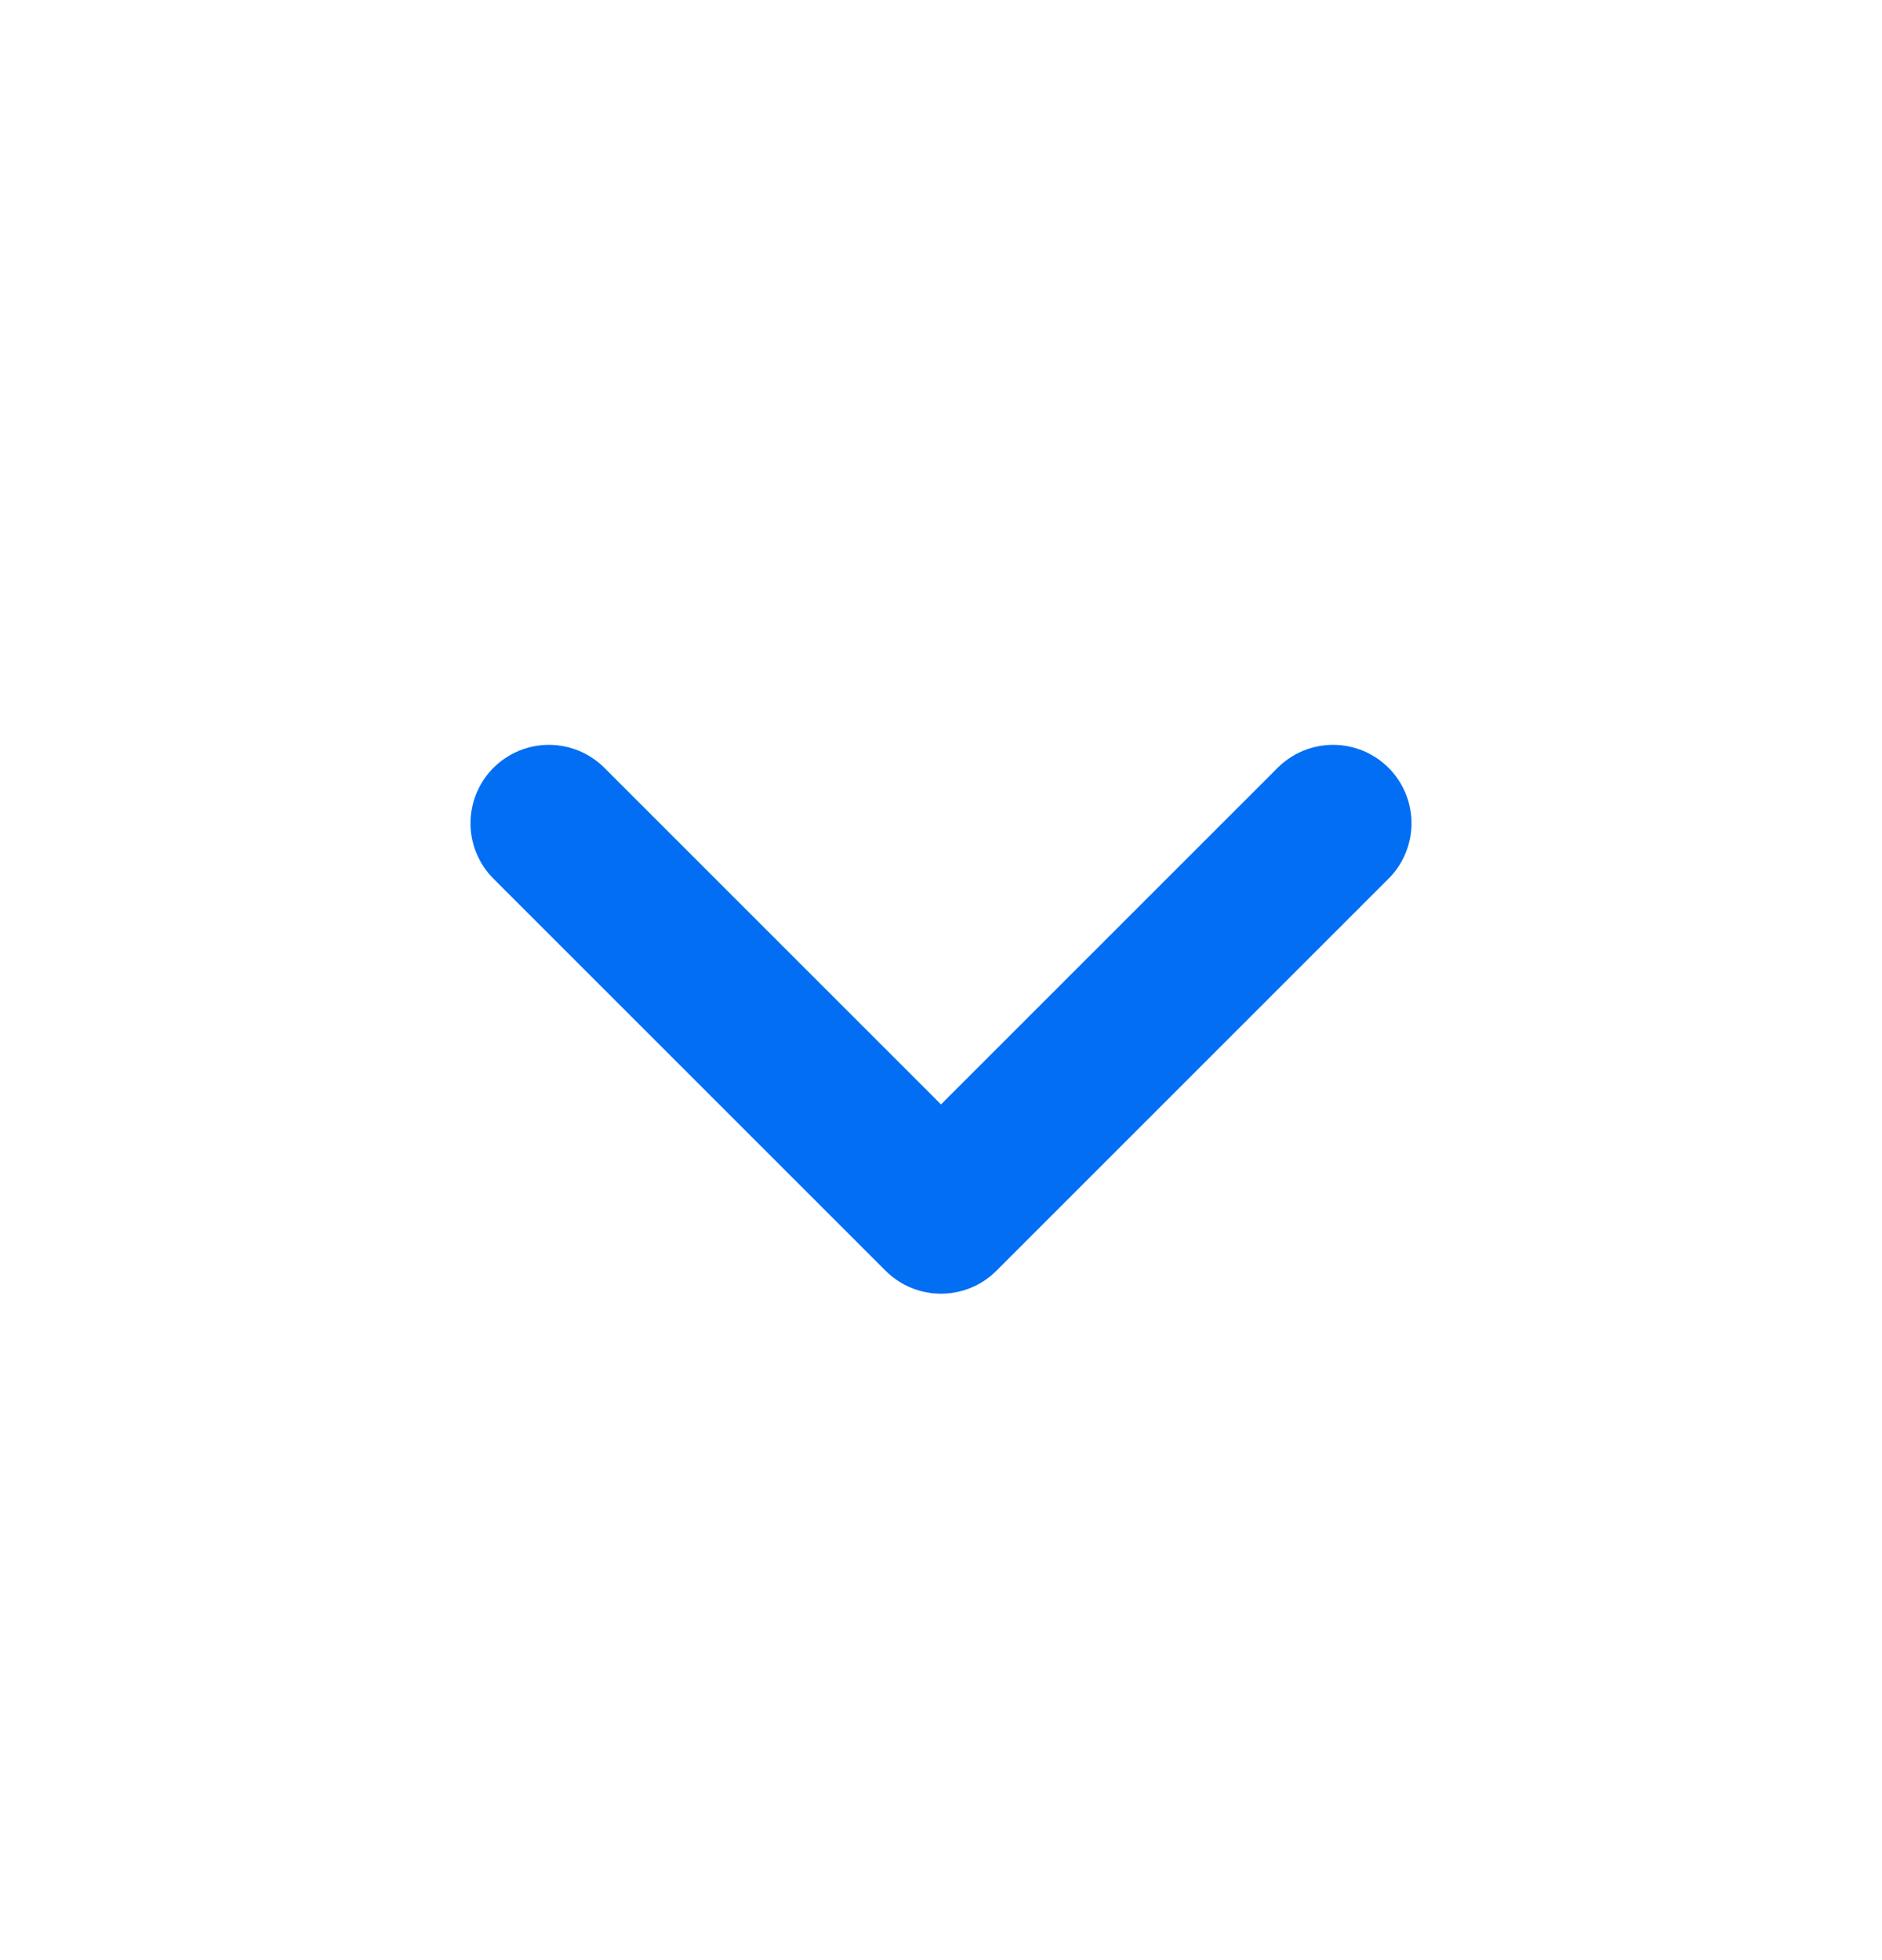
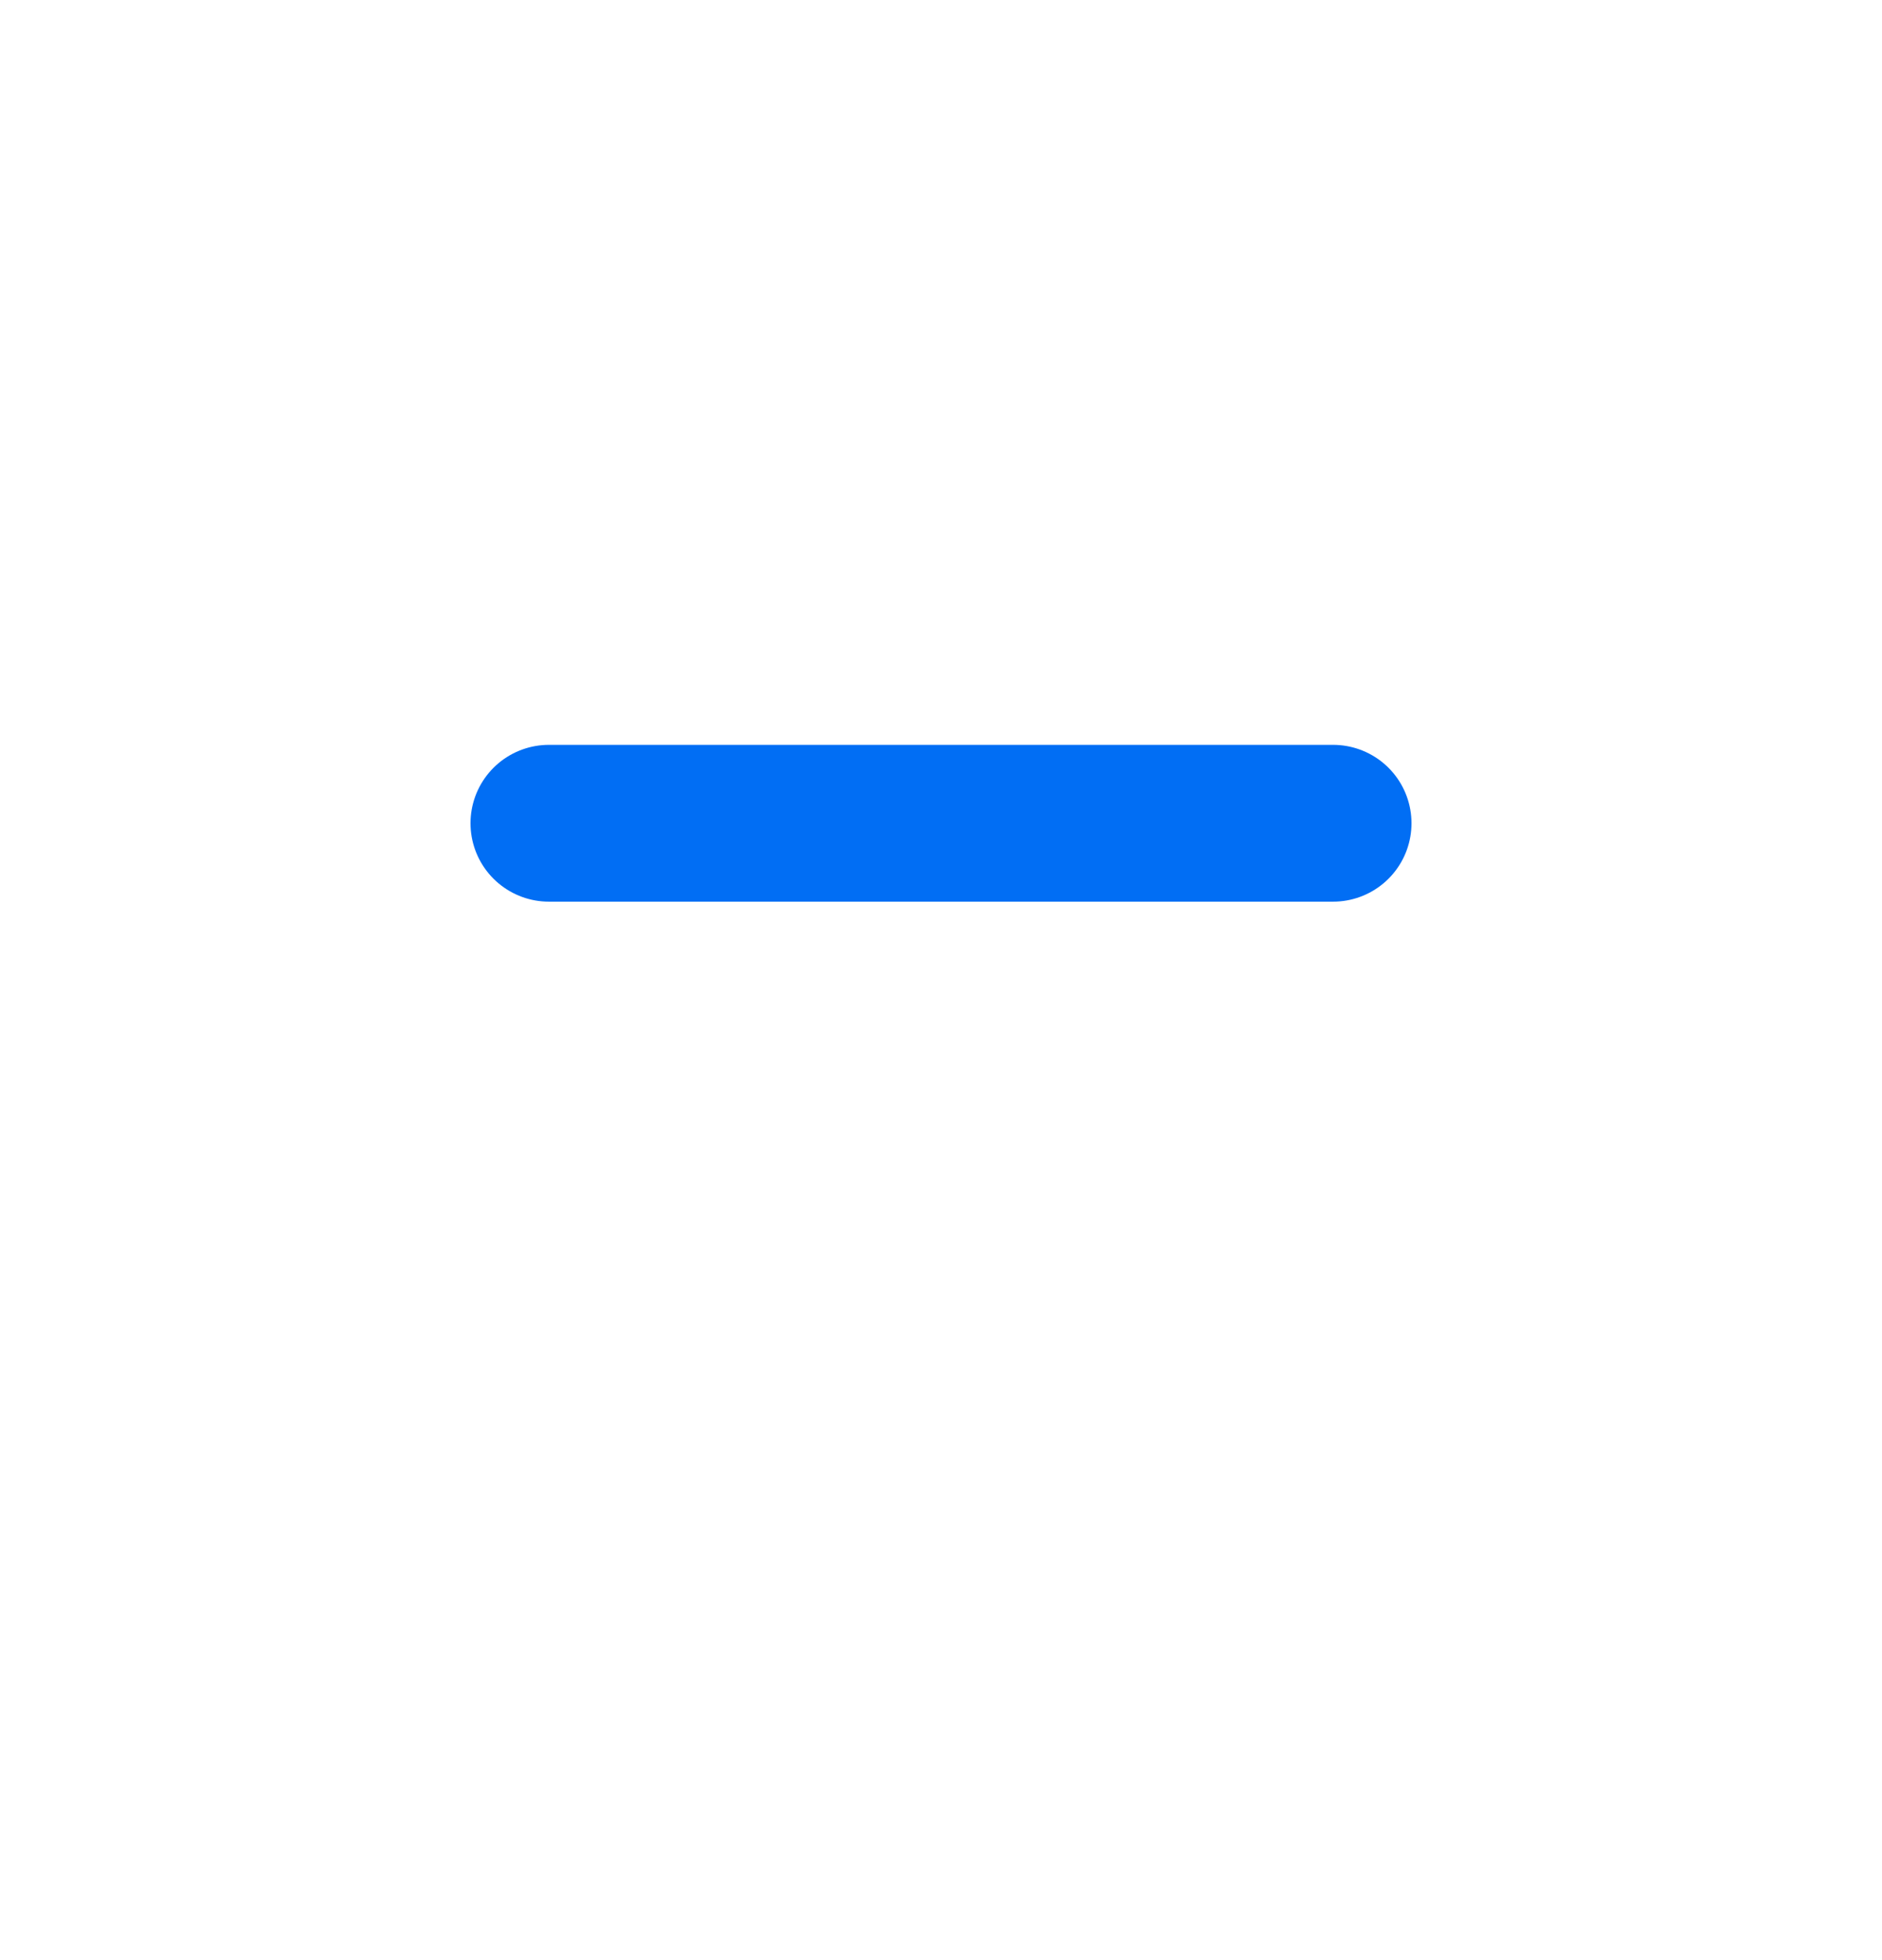
<svg xmlns="http://www.w3.org/2000/svg" width="24" height="25" viewBox="0 0 24 25" fill="none">
  <g id="navigation-arrow-right">
-     <path id="new" d="M7 10.5L12 15.5L17 10.5" stroke="#016EF4" stroke-width="2" stroke-linecap="round" stroke-linejoin="round" />
+     <path id="new" d="M7 10.5L17 10.5" stroke="#016EF4" stroke-width="2" stroke-linecap="round" stroke-linejoin="round" />
  </g>
</svg>